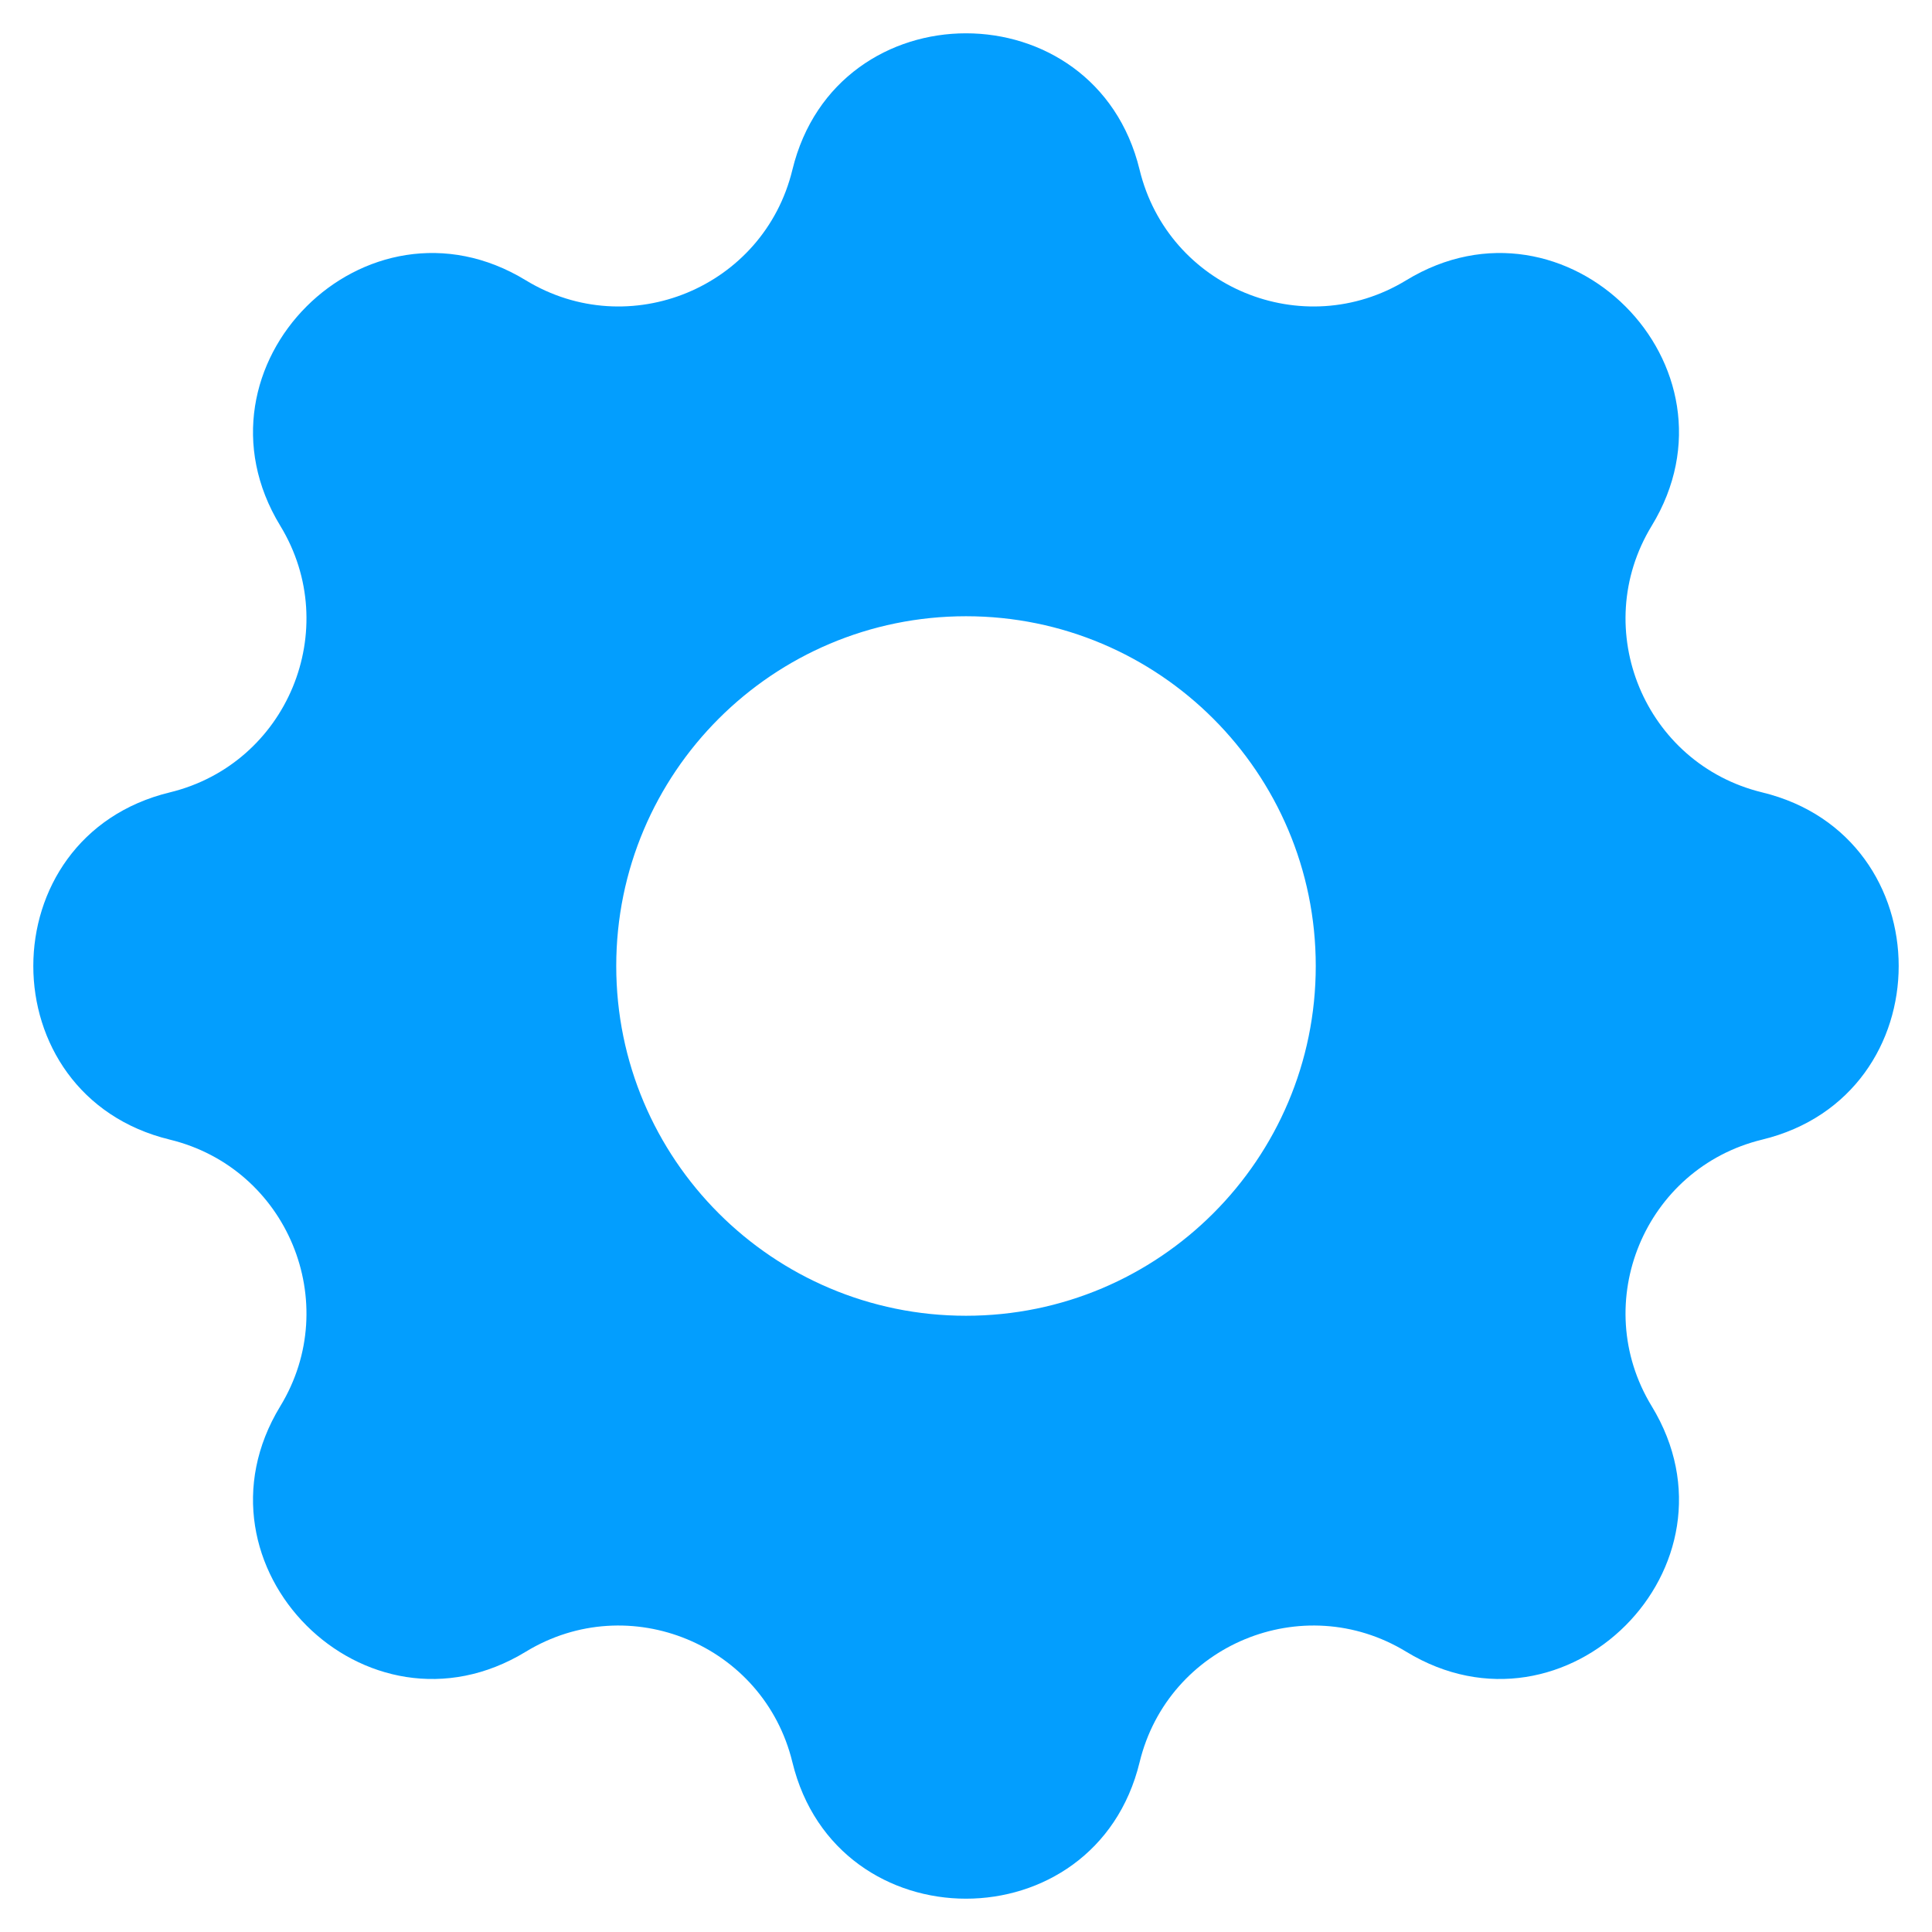
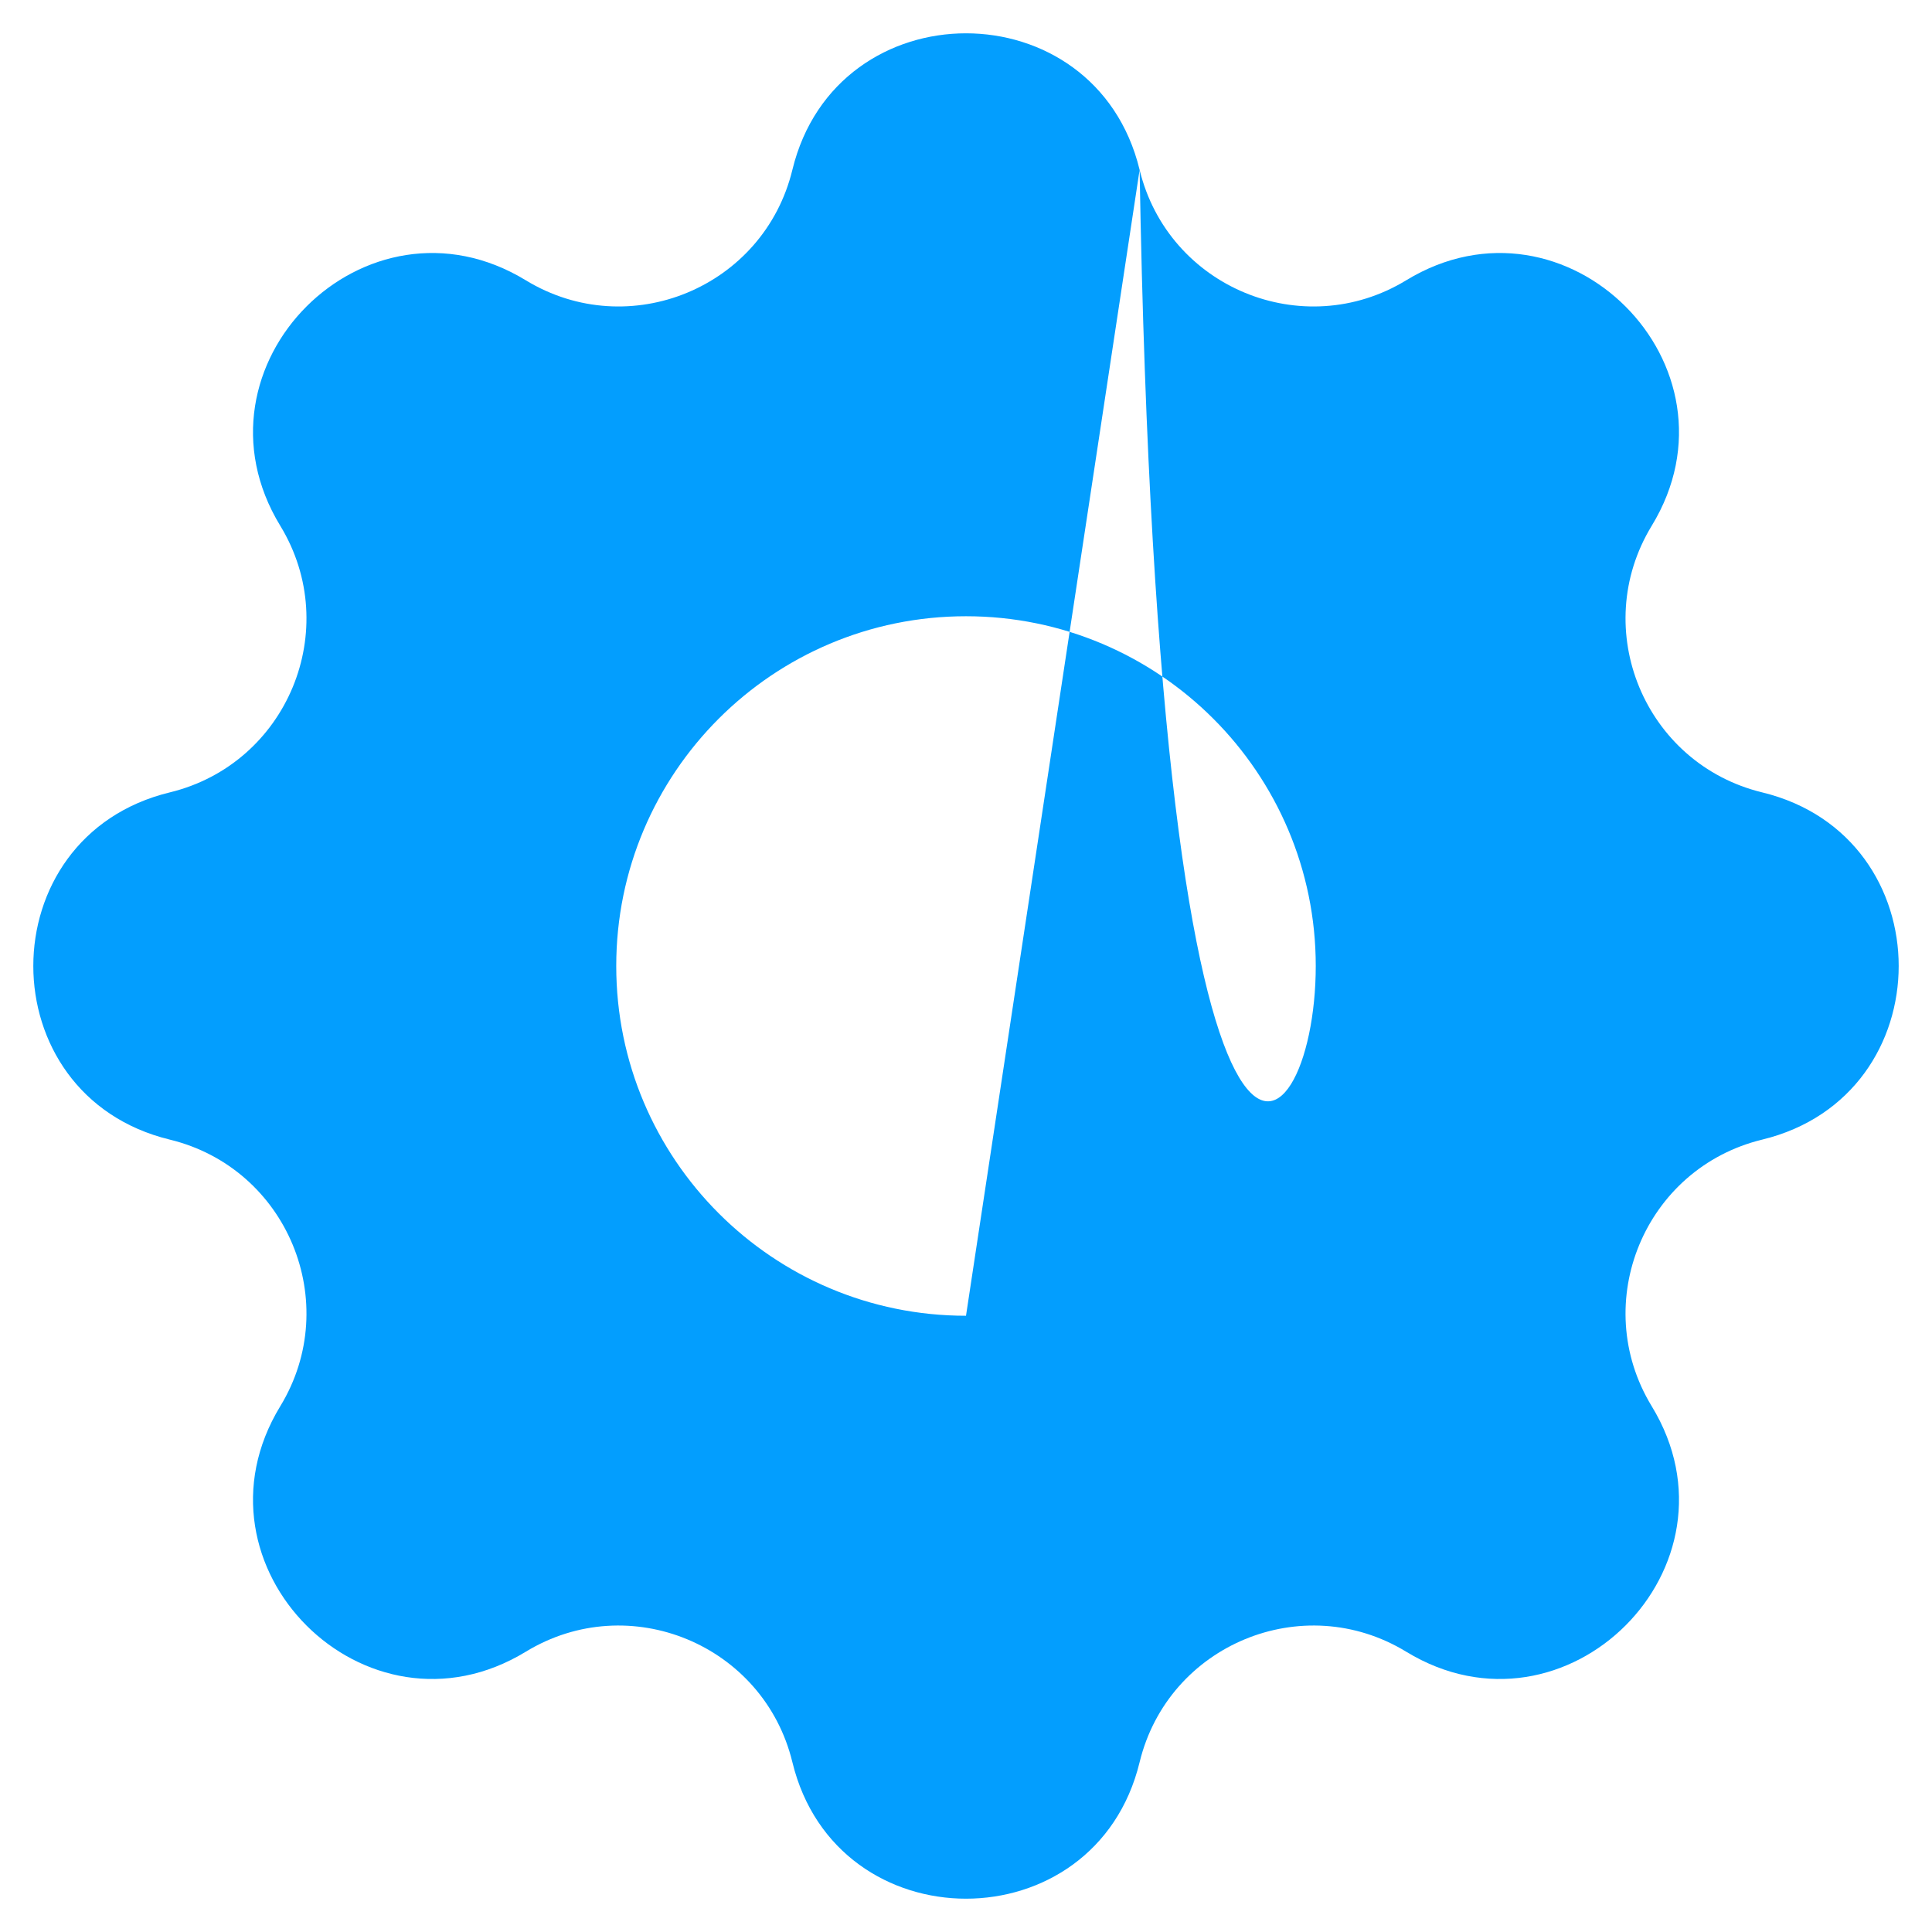
<svg xmlns="http://www.w3.org/2000/svg" width="29" height="29" viewBox="0 0 29 29" fill="none">
-   <path fill-rule="evenodd" clip-rule="evenodd" d="M17.106 2.549C16.443 -0.183 12.557 -0.183 11.894 2.549C11.465 4.314 9.443 5.152 7.892 4.207C5.491 2.744 2.744 5.491 4.207 7.892C5.152 9.443 4.314 11.465 2.549 11.894C-0.183 12.557 -0.183 16.443 2.549 17.106C4.314 17.535 5.152 19.557 4.207 21.108C2.744 23.509 5.491 26.256 7.892 24.793C9.443 23.848 11.465 24.686 11.894 26.451C12.557 29.183 16.443 29.183 17.106 26.451C17.535 24.686 19.557 23.848 21.108 24.793C23.509 26.256 26.256 23.509 24.793 21.108C23.848 19.557 24.686 17.535 26.451 17.106C29.183 16.443 29.183 12.557 26.451 11.894C24.686 11.465 23.848 9.443 24.793 7.892C26.256 5.491 23.509 2.744 21.108 4.207C19.557 5.152 17.535 4.314 17.106 2.549ZM14.5 19.75C17.399 19.75 19.75 17.399 19.75 14.5C19.75 11.601 17.399 9.25 14.5 9.25C11.601 9.25 9.25 11.601 9.25 14.5C9.25 17.399 11.601 19.75 14.5 19.75Z" fill="#039EFE" />
+   <path fill-rule="evenodd" clip-rule="evenodd" d="M17.106 2.549C16.443 -0.183 12.557 -0.183 11.894 2.549C11.465 4.314 9.443 5.152 7.892 4.207C5.491 2.744 2.744 5.491 4.207 7.892C5.152 9.443 4.314 11.465 2.549 11.894C-0.183 12.557 -0.183 16.443 2.549 17.106C4.314 17.535 5.152 19.557 4.207 21.108C2.744 23.509 5.491 26.256 7.892 24.793C9.443 23.848 11.465 24.686 11.894 26.451C12.557 29.183 16.443 29.183 17.106 26.451C17.535 24.686 19.557 23.848 21.108 24.793C23.509 26.256 26.256 23.509 24.793 21.108C23.848 19.557 24.686 17.535 26.451 17.106C29.183 16.443 29.183 12.557 26.451 11.894C24.686 11.465 23.848 9.443 24.793 7.892C26.256 5.491 23.509 2.744 21.108 4.207C19.557 5.152 17.535 4.314 17.106 2.549ZC17.399 19.75 19.75 17.399 19.75 14.5C19.75 11.601 17.399 9.25 14.5 9.25C11.601 9.25 9.25 11.601 9.25 14.5C9.25 17.399 11.601 19.75 14.5 19.75Z" fill="#039EFE" />
</svg>